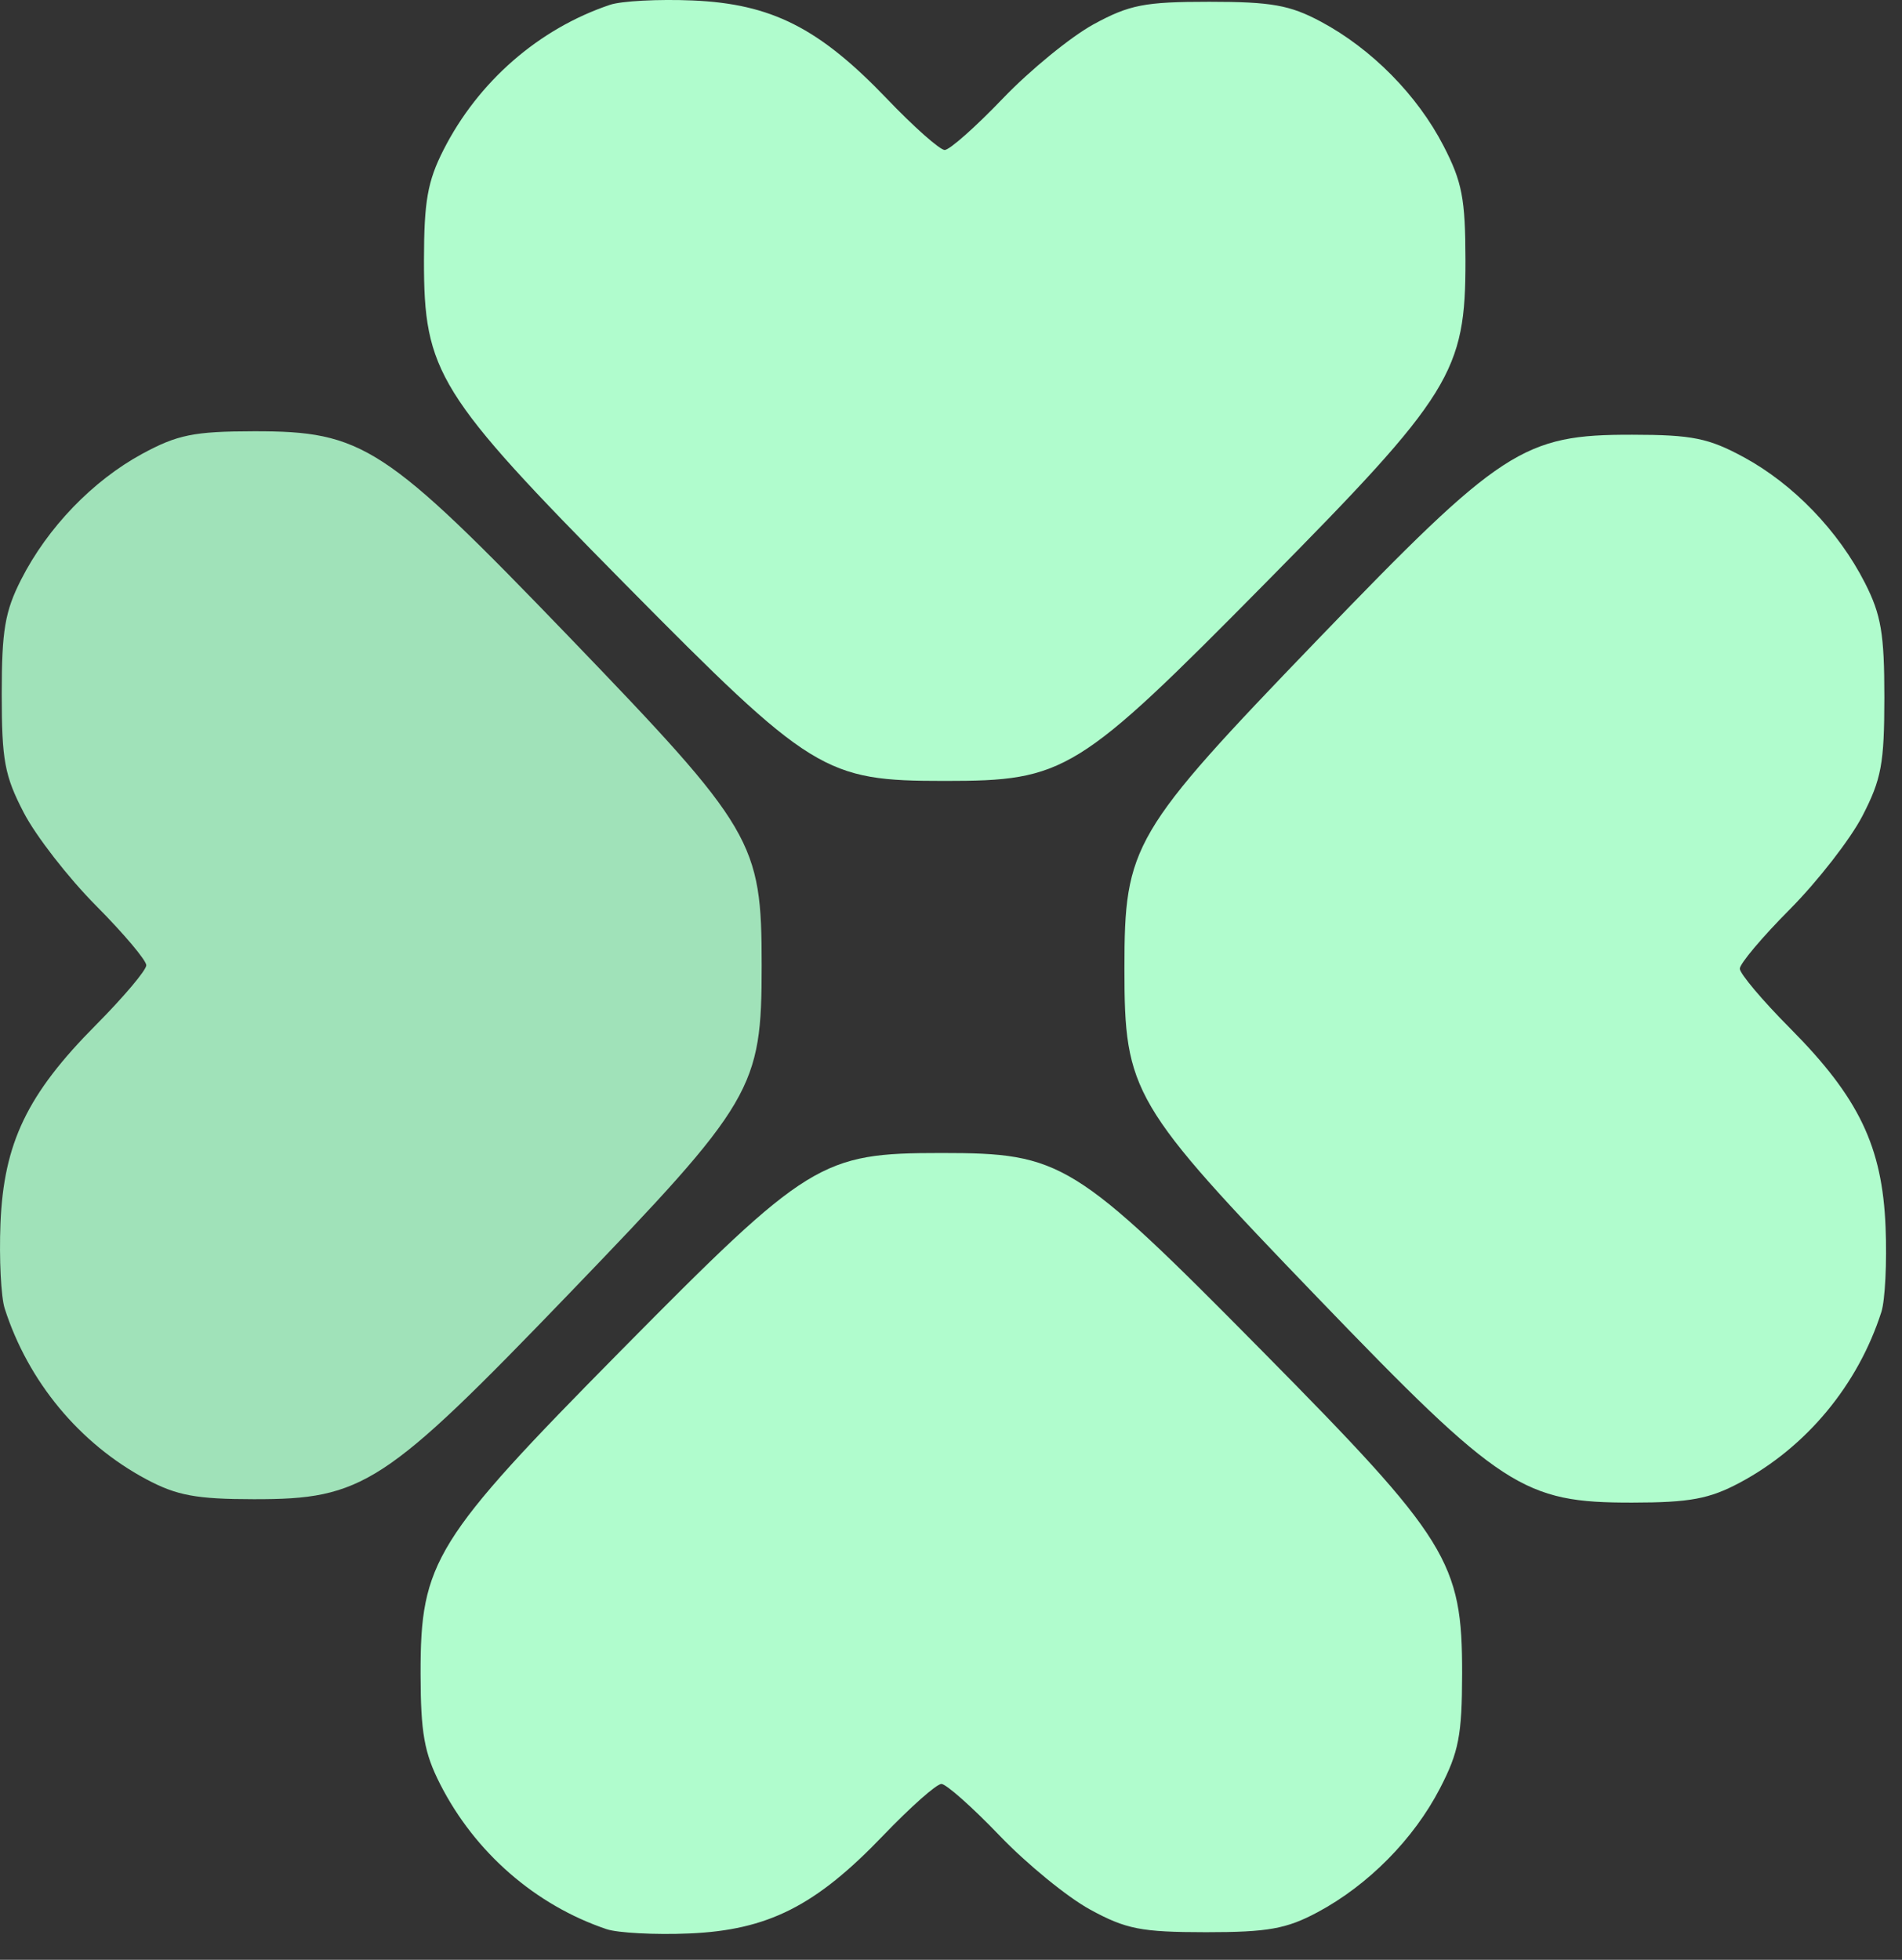
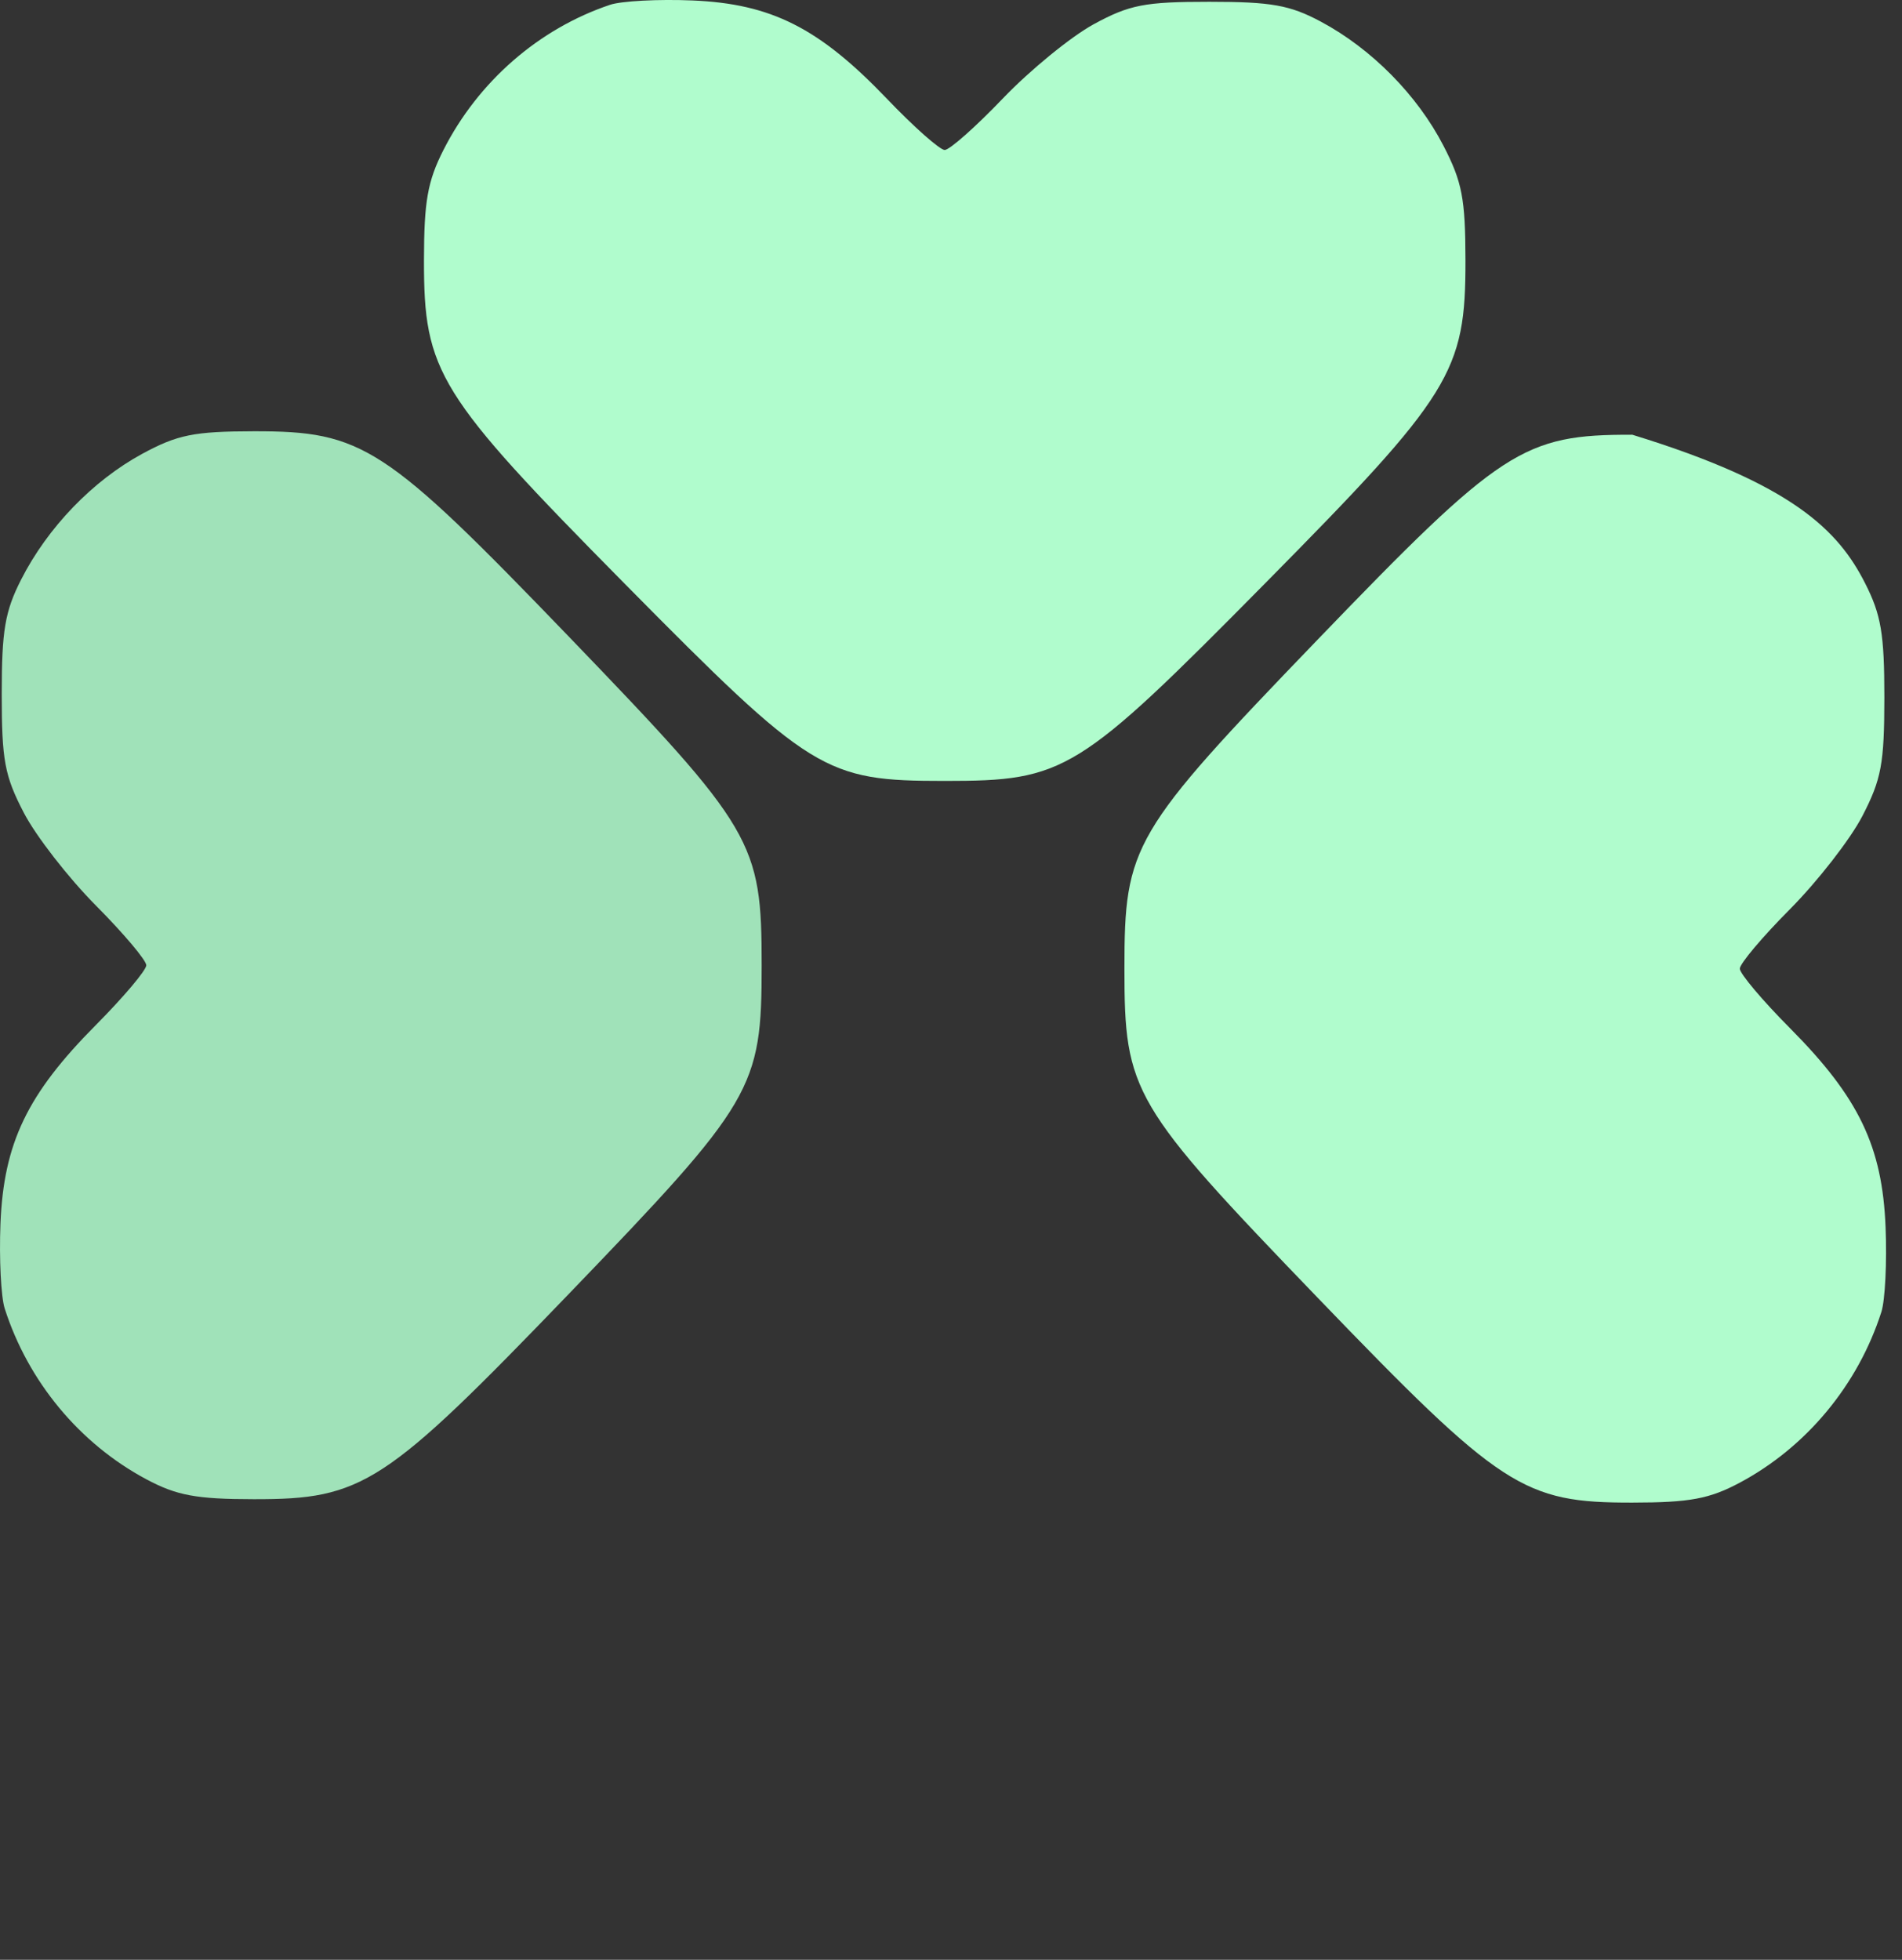
<svg xmlns="http://www.w3.org/2000/svg" width="33" height="34" viewBox="0 0 33 34" fill="none">
  <rect x="0" y="0" width="33" height="34" fill="#333333" stroke="none" />
  <path fill-rule="evenodd" clip-rule="evenodd" d="M10.582 0.084C9.346 0.5 8.296 1.416 7.694 2.602C7.419 3.144 7.357 3.491 7.356 4.514C7.353 6.454 7.593 6.842 10.827 10.115C14.088 13.415 14.303 13.548 16.391 13.548C18.479 13.548 18.695 13.415 21.955 10.115C25.189 6.842 25.429 6.454 25.426 4.514C25.424 3.447 25.369 3.156 25.044 2.528C24.589 1.648 23.798 0.847 22.918 0.376C22.38 0.088 22.058 0.031 20.981 0.031C19.859 0.031 19.597 0.082 18.973 0.422C18.579 0.638 17.871 1.216 17.4 1.708C16.929 2.2 16.475 2.602 16.391 2.602C16.307 2.602 15.853 2.2 15.383 1.708C14.211 0.484 13.383 0.066 12.016 0.008C11.424 -0.017 10.779 0.017 10.582 0.084Z" fill="#B0FCCD" />
  <path fill-rule="evenodd" clip-rule="evenodd" d="M0.082 22.702C0.488 23.968 1.381 25.045 2.538 25.663C3.066 25.945 3.405 26.008 4.403 26.009C6.296 26.012 6.674 25.766 9.866 22.451C13.085 19.108 13.215 18.887 13.215 16.746C13.215 14.605 13.085 14.384 9.866 11.041C6.673 7.726 6.295 7.479 4.403 7.482C3.362 7.484 3.078 7.542 2.466 7.874C1.607 8.341 0.826 9.152 0.367 10.054C0.086 10.606 0.03 10.936 0.03 12.04C0.03 13.19 0.08 13.459 0.412 14.098C0.622 14.503 1.186 15.229 1.666 15.712C2.145 16.194 2.538 16.66 2.538 16.746C2.538 16.832 2.145 17.297 1.666 17.78C0.472 18.981 0.064 19.83 0.008 21.231C-0.016 21.838 0.017 22.5 0.082 22.702Z" fill="#B0FCCD" fill-opacity="0.867" />
-   <path fill-rule="evenodd" clip-rule="evenodd" d="M10.523 33.468C9.288 33.051 8.238 32.136 7.635 30.949C7.36 30.408 7.299 30.06 7.297 29.037C7.294 27.097 7.535 26.709 10.768 23.436C14.029 20.136 14.244 20.003 16.333 20.003C18.421 20.003 18.636 20.136 21.897 23.436C25.131 26.709 25.371 27.097 25.368 29.037C25.366 30.104 25.31 30.395 24.985 31.023C24.53 31.904 23.739 32.705 22.859 33.175C22.321 33.463 21.999 33.521 20.923 33.521C19.8 33.52 19.538 33.469 18.915 33.129C18.52 32.914 17.812 32.335 17.341 31.843C16.87 31.352 16.416 30.949 16.333 30.949C16.249 30.949 15.795 31.352 15.324 31.843C14.152 33.067 13.324 33.485 11.957 33.543C11.366 33.568 10.72 33.534 10.523 33.468Z" fill="#B0FCCD" />
-   <path fill-rule="evenodd" clip-rule="evenodd" d="M32.642 22.761C32.236 24.027 31.343 25.104 30.186 25.722C29.657 26.004 29.318 26.067 28.321 26.068C26.428 26.071 26.05 25.825 22.858 22.51C19.638 19.167 19.509 18.946 19.509 16.805C19.509 14.664 19.638 14.443 22.858 11.1C26.05 7.785 26.428 7.538 28.321 7.542C29.361 7.543 29.645 7.601 30.257 7.933C31.116 8.4 31.898 9.211 32.357 10.113C32.638 10.665 32.694 10.995 32.694 12.099C32.693 13.249 32.643 13.518 32.312 14.158C32.102 14.562 31.537 15.288 31.058 15.771C30.578 16.253 30.186 16.719 30.186 16.805C30.186 16.891 30.578 17.356 31.058 17.839C32.251 19.04 32.659 19.889 32.715 21.29C32.74 21.897 32.707 22.559 32.642 22.761Z" fill="#B0FCCD" />
+   <path fill-rule="evenodd" clip-rule="evenodd" d="M32.642 22.761C32.236 24.027 31.343 25.104 30.186 25.722C29.657 26.004 29.318 26.067 28.321 26.068C26.428 26.071 26.05 25.825 22.858 22.51C19.638 19.167 19.509 18.946 19.509 16.805C19.509 14.664 19.638 14.443 22.858 11.1C26.05 7.785 26.428 7.538 28.321 7.542C31.116 8.4 31.898 9.211 32.357 10.113C32.638 10.665 32.694 10.995 32.694 12.099C32.693 13.249 32.643 13.518 32.312 14.158C32.102 14.562 31.537 15.288 31.058 15.771C30.578 16.253 30.186 16.719 30.186 16.805C30.186 16.891 30.578 17.356 31.058 17.839C32.251 19.04 32.659 19.889 32.715 21.29C32.74 21.897 32.707 22.559 32.642 22.761Z" fill="#B0FCCD" />
</svg>